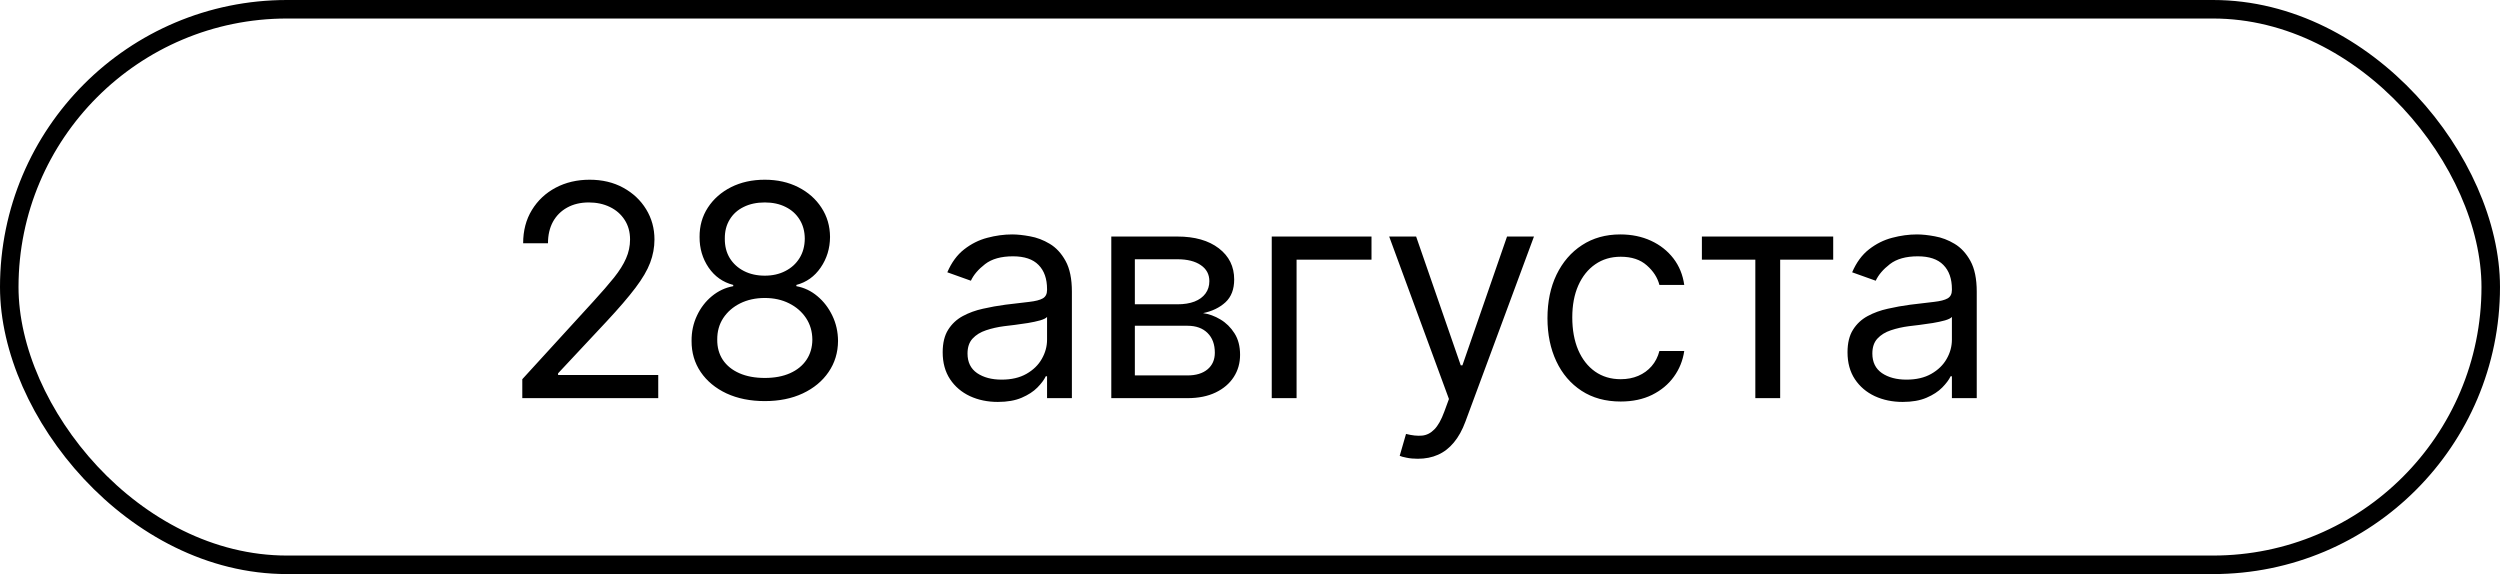
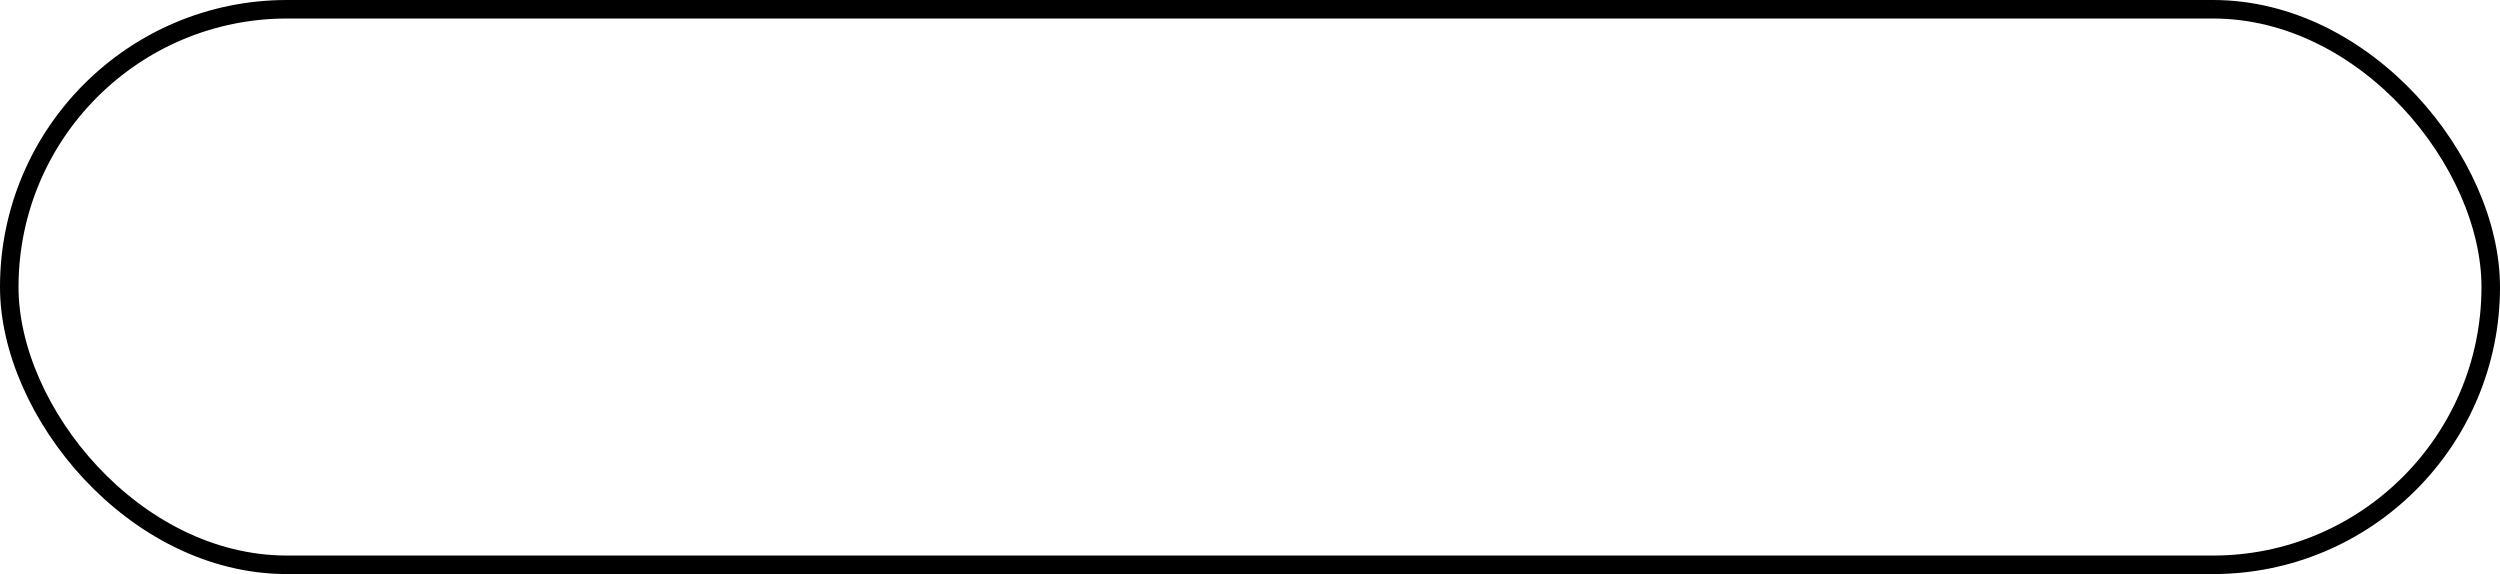
<svg xmlns="http://www.w3.org/2000/svg" width="135" height="31" viewBox="0 0 135 31" fill="none">
  <rect x="0.5" y="0.5" width="134" height="30" rx="15" stroke="black" />
-   <path d="M28.204 21.5V20.477L32.045 16.273C32.496 15.78 32.867 15.352 33.159 14.989C33.451 14.621 33.667 14.277 33.807 13.954C33.951 13.629 34.023 13.288 34.023 12.932C34.023 12.523 33.924 12.169 33.727 11.869C33.534 11.57 33.269 11.339 32.932 11.176C32.595 11.013 32.216 10.932 31.796 10.932C31.349 10.932 30.958 11.025 30.625 11.21C30.296 11.392 30.04 11.648 29.858 11.977C29.68 12.307 29.591 12.693 29.591 13.136H28.25C28.25 12.454 28.407 11.856 28.722 11.341C29.036 10.826 29.464 10.424 30.006 10.136C30.551 9.848 31.163 9.705 31.841 9.705C32.523 9.705 33.127 9.848 33.653 10.136C34.18 10.424 34.593 10.812 34.892 11.301C35.191 11.79 35.341 12.333 35.341 12.932C35.341 13.36 35.263 13.778 35.108 14.188C34.956 14.593 34.691 15.046 34.312 15.546C33.938 16.042 33.417 16.648 32.75 17.364L30.136 20.159V20.25L35.545 20.25L35.545 21.5L28.204 21.5ZM41.299 21.659C40.519 21.659 39.83 21.521 39.231 21.244C38.636 20.964 38.172 20.579 37.839 20.091C37.506 19.599 37.341 19.038 37.345 18.409C37.341 17.917 37.438 17.462 37.635 17.046C37.831 16.625 38.1 16.275 38.441 15.994C38.786 15.71 39.17 15.53 39.595 15.454V15.386C39.038 15.242 38.595 14.93 38.265 14.449C37.936 13.964 37.773 13.413 37.777 12.796C37.773 12.204 37.922 11.676 38.225 11.21C38.529 10.744 38.945 10.377 39.475 10.108C40.01 9.839 40.617 9.705 41.299 9.705C41.974 9.705 42.576 9.839 43.106 10.108C43.636 10.377 44.053 10.744 44.356 11.21C44.663 11.676 44.818 12.204 44.822 12.796C44.818 13.413 44.65 13.964 44.316 14.449C43.987 14.93 43.549 15.242 43.004 15.386V15.454C43.424 15.53 43.803 15.71 44.14 15.994C44.477 16.275 44.746 16.625 44.947 17.046C45.148 17.462 45.25 17.917 45.254 18.409C45.25 19.038 45.08 19.599 44.742 20.091C44.409 20.579 43.945 20.964 43.35 21.244C42.76 21.521 42.076 21.659 41.299 21.659ZM41.299 20.409C41.826 20.409 42.28 20.324 42.663 20.153C43.045 19.983 43.341 19.742 43.549 19.432C43.758 19.121 43.864 18.758 43.867 18.341C43.864 17.901 43.75 17.513 43.527 17.176C43.303 16.839 42.998 16.574 42.612 16.381C42.229 16.188 41.792 16.091 41.299 16.091C40.803 16.091 40.36 16.188 39.97 16.381C39.583 16.574 39.279 16.839 39.055 17.176C38.835 17.513 38.727 17.901 38.731 18.341C38.727 18.758 38.828 19.121 39.032 19.432C39.241 19.742 39.538 19.983 39.924 20.153C40.311 20.324 40.769 20.409 41.299 20.409ZM41.299 14.886C41.716 14.886 42.085 14.803 42.407 14.636C42.733 14.47 42.989 14.237 43.174 13.938C43.36 13.638 43.455 13.288 43.458 12.886C43.455 12.492 43.362 12.15 43.18 11.858C42.998 11.562 42.746 11.335 42.424 11.176C42.102 11.013 41.727 10.932 41.299 10.932C40.864 10.932 40.483 11.013 40.157 11.176C39.831 11.335 39.58 11.562 39.402 11.858C39.224 12.15 39.136 12.492 39.14 12.886C39.136 13.288 39.225 13.638 39.407 13.938C39.593 14.237 39.849 14.47 40.174 14.636C40.5 14.803 40.875 14.886 41.299 14.886ZM53.882 21.704C53.329 21.704 52.827 21.6 52.377 21.392C51.926 21.18 51.568 20.875 51.303 20.477C51.038 20.076 50.905 19.591 50.905 19.023C50.905 18.523 51.004 18.117 51.2 17.807C51.398 17.492 51.661 17.246 51.99 17.068C52.32 16.89 52.684 16.758 53.081 16.671C53.483 16.579 53.886 16.508 54.291 16.454C54.822 16.386 55.252 16.335 55.581 16.301C55.914 16.263 56.157 16.201 56.309 16.114C56.464 16.026 56.541 15.875 56.541 15.659V15.614C56.541 15.053 56.388 14.617 56.081 14.307C55.778 13.996 55.318 13.841 54.7 13.841C54.06 13.841 53.559 13.981 53.195 14.261C52.831 14.542 52.575 14.841 52.428 15.159L51.155 14.704C51.382 14.174 51.685 13.761 52.064 13.466C52.447 13.167 52.863 12.958 53.314 12.841C53.769 12.72 54.216 12.659 54.655 12.659C54.935 12.659 55.257 12.693 55.621 12.761C55.988 12.826 56.343 12.96 56.684 13.165C57.028 13.369 57.314 13.678 57.541 14.091C57.769 14.504 57.882 15.057 57.882 15.75L57.882 21.5H56.541V20.318H56.473C56.382 20.508 56.231 20.71 56.019 20.926C55.807 21.142 55.524 21.326 55.172 21.477C54.82 21.629 54.39 21.704 53.882 21.704ZM54.087 20.5C54.617 20.5 55.064 20.396 55.428 20.188C55.795 19.979 56.072 19.71 56.257 19.381C56.447 19.051 56.541 18.704 56.541 18.341L56.541 17.114C56.485 17.182 56.36 17.244 56.166 17.301C55.977 17.354 55.757 17.401 55.507 17.443C55.261 17.481 55.021 17.515 54.786 17.546C54.555 17.572 54.367 17.595 54.223 17.614C53.875 17.659 53.549 17.733 53.246 17.835C52.947 17.934 52.704 18.083 52.519 18.284C52.337 18.481 52.246 18.75 52.246 19.091C52.246 19.557 52.418 19.909 52.763 20.148C53.111 20.383 53.553 20.5 54.087 20.5ZM60.01 21.5L60.01 12.773L63.578 12.773C64.517 12.773 65.264 12.985 65.817 13.409C66.37 13.833 66.646 14.394 66.646 15.091C66.646 15.621 66.489 16.032 66.174 16.324C65.86 16.612 65.457 16.807 64.964 16.909C65.286 16.954 65.599 17.068 65.902 17.25C66.209 17.432 66.462 17.682 66.663 18C66.864 18.314 66.964 18.701 66.964 19.159C66.964 19.606 66.851 20.006 66.623 20.358C66.396 20.71 66.07 20.989 65.646 21.193C65.222 21.398 64.714 21.5 64.123 21.5L60.01 21.5ZM61.282 20.273L64.123 20.273C64.585 20.273 64.947 20.163 65.209 19.943C65.47 19.724 65.601 19.424 65.601 19.046C65.601 18.595 65.47 18.241 65.209 17.983C64.947 17.722 64.585 17.591 64.123 17.591L61.282 17.591V20.273ZM61.282 16.432L63.578 16.432C63.938 16.432 64.246 16.383 64.504 16.284C64.762 16.182 64.959 16.038 65.095 15.852C65.235 15.663 65.305 15.439 65.305 15.182C65.305 14.814 65.152 14.527 64.845 14.318C64.538 14.106 64.116 14 63.578 14L61.282 14V16.432ZM74.061 12.773V14.023L70.015 14.023L70.015 21.5H68.674L68.674 12.773L74.061 12.773ZM76.561 24.773C76.334 24.773 76.132 24.754 75.954 24.716C75.776 24.682 75.652 24.648 75.584 24.614L75.925 23.432C76.251 23.515 76.539 23.546 76.789 23.523C77.039 23.5 77.26 23.388 77.454 23.188C77.651 22.991 77.831 22.671 77.993 22.227L78.243 21.546L75.016 12.773H76.471L78.88 19.727H78.971L81.38 12.773H82.834L79.13 22.773C78.963 23.224 78.757 23.597 78.51 23.892C78.264 24.191 77.978 24.413 77.652 24.557C77.331 24.701 76.967 24.773 76.561 24.773ZM87.517 21.682C86.699 21.682 85.994 21.489 85.403 21.102C84.813 20.716 84.358 20.184 84.04 19.506C83.722 18.828 83.563 18.053 83.563 17.182C83.563 16.296 83.725 15.513 84.051 14.835C84.381 14.153 84.839 13.621 85.426 13.239C86.017 12.852 86.707 12.659 87.494 12.659C88.108 12.659 88.661 12.773 89.153 13C89.646 13.227 90.049 13.546 90.364 13.954C90.678 14.364 90.873 14.841 90.949 15.386H89.608C89.506 14.989 89.278 14.636 88.926 14.329C88.578 14.019 88.108 13.864 87.517 13.864C86.994 13.864 86.536 14 86.142 14.273C85.752 14.542 85.447 14.922 85.227 15.415C85.011 15.903 84.903 16.477 84.903 17.136C84.903 17.811 85.01 18.398 85.222 18.898C85.438 19.398 85.741 19.786 86.131 20.062C86.525 20.339 86.987 20.477 87.517 20.477C87.866 20.477 88.182 20.417 88.466 20.296C88.75 20.174 88.991 20 89.188 19.773C89.385 19.546 89.525 19.273 89.608 18.954H90.949C90.873 19.47 90.686 19.934 90.386 20.347C90.091 20.756 89.699 21.081 89.21 21.324C88.725 21.562 88.161 21.682 87.517 21.682ZM91.902 14.023V12.773L98.993 12.773V14.023L96.129 14.023L96.129 21.5H94.788L94.788 14.023L91.902 14.023ZM102.744 21.704C102.191 21.704 101.689 21.6 101.238 21.392C100.787 21.18 100.429 20.875 100.164 20.477C99.899 20.076 99.766 19.591 99.766 19.023C99.766 18.523 99.865 18.117 100.062 17.807C100.259 17.492 100.522 17.246 100.852 17.068C101.181 16.89 101.545 16.758 101.942 16.671C102.344 16.579 102.747 16.508 103.153 16.454C103.683 16.386 104.113 16.335 104.442 16.301C104.776 16.263 105.018 16.201 105.17 16.114C105.325 16.026 105.403 15.875 105.403 15.659V15.614C105.403 15.053 105.249 14.617 104.942 14.307C104.639 13.996 104.179 13.841 103.562 13.841C102.922 13.841 102.42 13.981 102.056 14.261C101.692 14.542 101.437 14.841 101.289 15.159L100.016 14.704C100.244 14.174 100.547 13.761 100.925 13.466C101.308 13.167 101.725 12.958 102.175 12.841C102.63 12.72 103.077 12.659 103.516 12.659C103.797 12.659 104.119 12.693 104.482 12.761C104.85 12.826 105.204 12.96 105.545 13.165C105.889 13.369 106.175 13.678 106.403 14.091C106.63 14.504 106.744 15.057 106.744 15.75L106.744 21.5L105.403 21.5V20.318H105.334C105.244 20.508 105.092 20.71 104.88 20.926C104.668 21.142 104.386 21.326 104.033 21.477C103.681 21.629 103.251 21.704 102.744 21.704ZM102.948 20.5C103.478 20.5 103.925 20.396 104.289 20.188C104.656 19.979 104.933 19.71 105.119 19.381C105.308 19.051 105.403 18.704 105.403 18.341V17.114C105.346 17.182 105.221 17.244 105.028 17.301C104.838 17.354 104.619 17.401 104.369 17.443C104.122 17.481 103.882 17.515 103.647 17.546C103.416 17.572 103.228 17.595 103.084 17.614C102.736 17.659 102.41 17.733 102.107 17.835C101.808 17.934 101.566 18.083 101.38 18.284C101.198 18.481 101.107 18.75 101.107 19.091C101.107 19.557 101.28 19.909 101.624 20.148C101.973 20.383 102.414 20.5 102.948 20.5Z" fill="black" />
</svg>